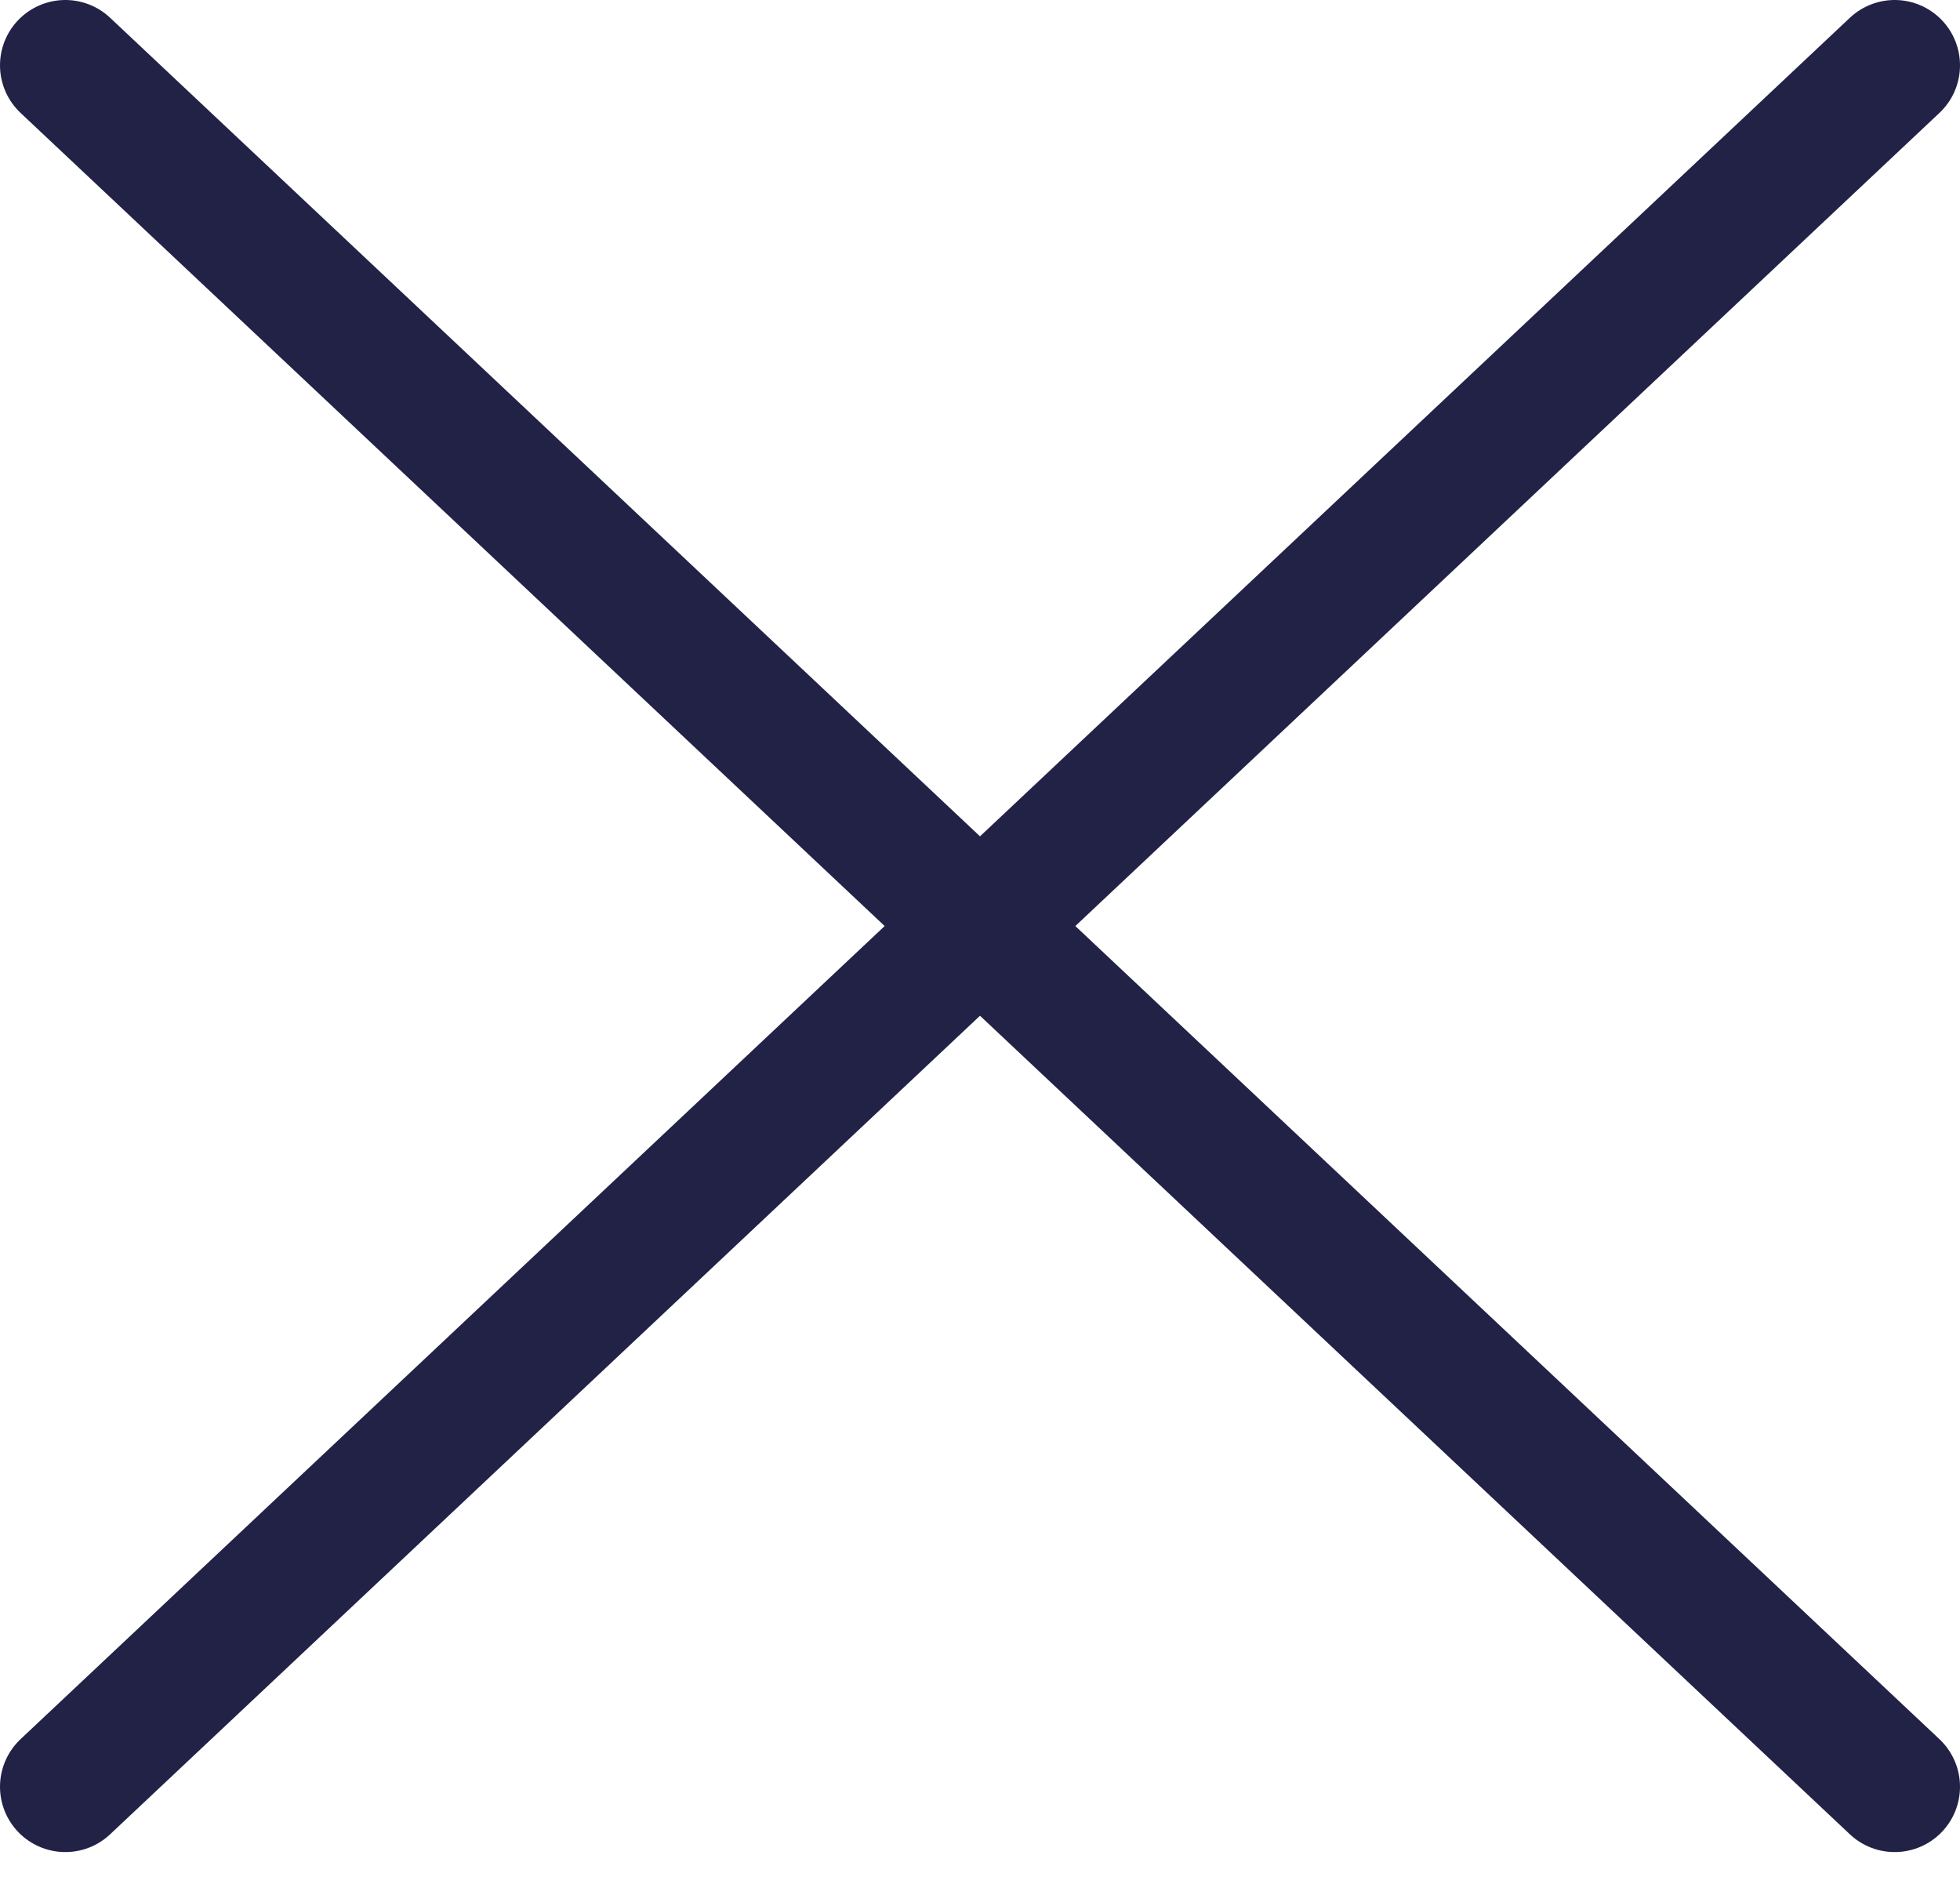
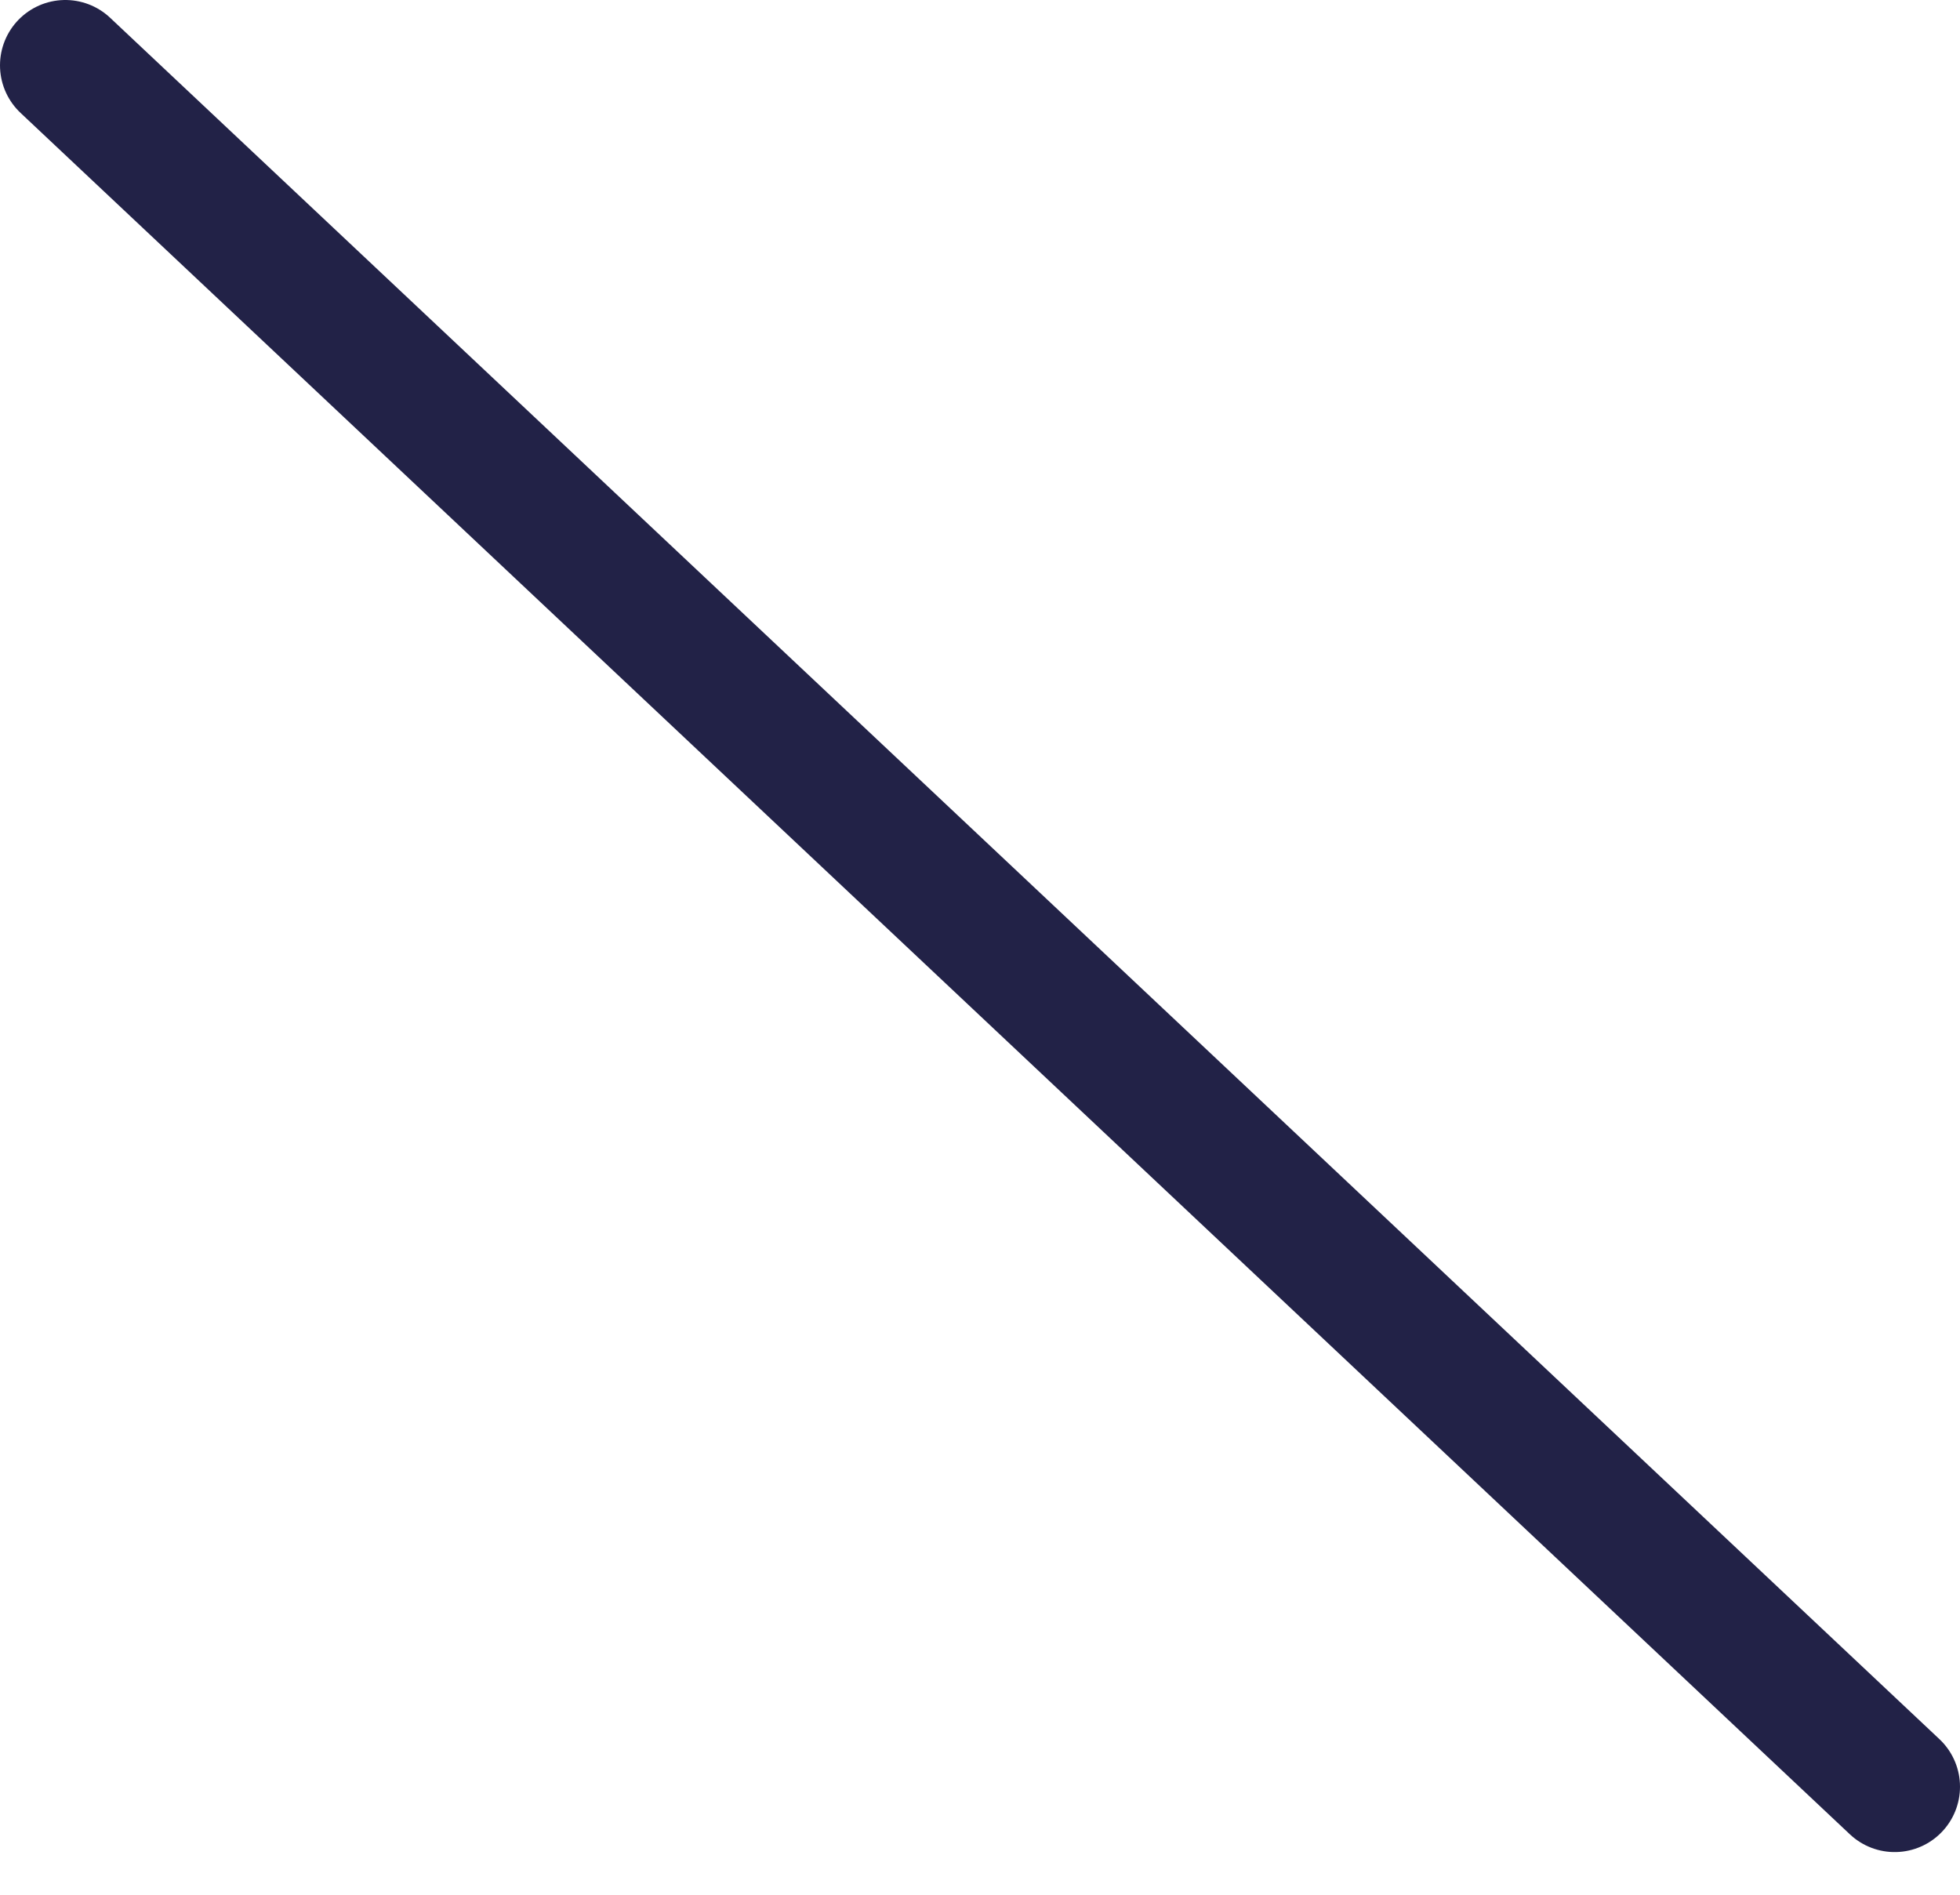
<svg xmlns="http://www.w3.org/2000/svg" width="30" height="29" viewBox="0 0 30 29" fill="none">
-   <path d="M29 1L1 27.347" stroke="#222247" stroke-width="2" stroke-linecap="round" stroke-linejoin="round" />
  <path d="M1 1L29 27.347" stroke="#222247" stroke-width="2" stroke-linecap="round" stroke-linejoin="round" />
</svg>